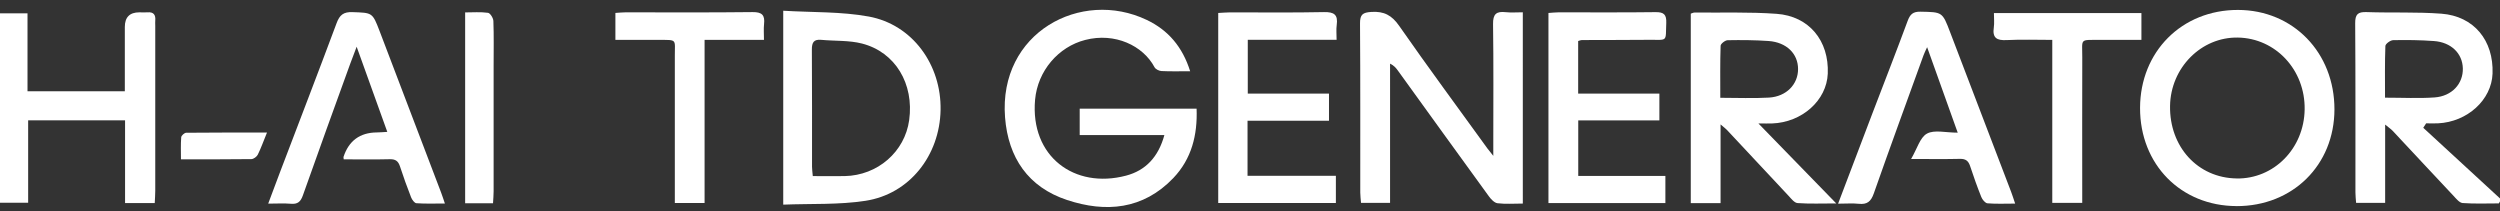
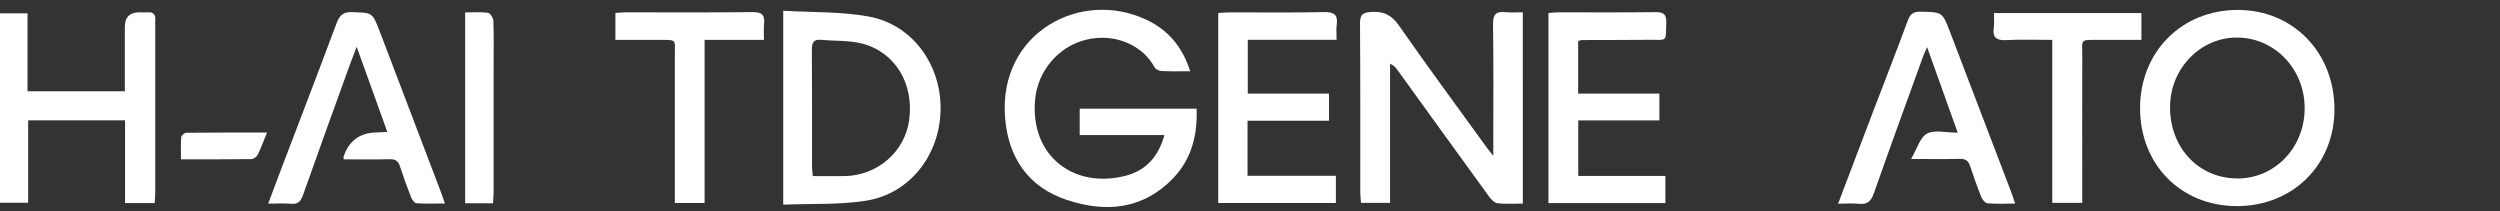
<svg xmlns="http://www.w3.org/2000/svg" id="_レイヤー_1" viewBox="0 0 624.27 52.76">
  <rect x="0" y="0" width="624.27" height="52.76" fill="#333333" stroke="none" />
  <defs>
    <style>.cls-1{fill:#fff;}</style>
  </defs>
  <path class="cls-1" d="M297.2,17.79c-2.7,0-4.95,.07-7.18-.05-.61-.03-1.47-.46-1.73-.96-2.86-5.38-9.87-8.72-17.29-6.81-6.73,1.72-11.88,7.73-12.53,14.92-1.27,14.19,9.84,22.37,22.71,18.97,4.9-1.29,8.08-4.66,9.58-10.14h-21.15v-6.58h29.19c.25,6.52-1.22,12.52-5.83,17.34-7.52,7.85-16.84,8.67-26.52,5.46-9.68-3.2-14.69-10.54-15.48-20.62-1.65-21.19,18.96-32.17,35.37-24.35,5.36,2.55,8.94,6.72,10.86,12.84Z" />
  <path class="cls-1" d="M380.26,50.83c-2.21,0-4.29,.17-6.32-.08-.79-.1-1.63-1-2.17-1.75-7.6-10.44-15.14-20.91-22.71-31.38-.46-.64-.96-1.25-1.95-1.73V50.65h-7.25c-.06-.82-.19-1.69-.19-2.56-.01-14.08,.04-28.16-.06-42.25-.01-2.21,.66-2.72,2.82-2.86,3.17-.2,5.11,.82,6.96,3.48,7.19,10.32,14.67,20.43,22.04,30.62,.33,.45,.69,.88,1.46,1.84,0-1.44,0-2.3,0-3.15,0-9.92,.08-19.83-.06-29.75-.04-2.51,.82-3.24,3.15-2.98,1.37,.15,2.78,.03,4.28,.03V50.83Z" />
  <path class="cls-1" d="M558.47,51.46c-13.9-.03-24.11-10.42-24.08-24.5,.03-14.08,10.44-24.5,24.45-24.48,13.79,.02,24.12,10.67,24.09,24.86-.03,13.89-10.44,24.16-24.46,24.13Zm0-6.89c9.34,.15,16.88-7.49,17.02-17.25,.15-9.84-7.22-17.77-16.66-17.94-9.16-.17-16.81,7.54-16.95,17.08-.16,10.22,6.93,17.95,16.59,18.1Z" />
-   <path class="cls-1" d="M429.65,50.72h-7.45V3.41c.33-.1,.64-.28,.95-.28,6.83,.07,13.68-.17,20.47,.32,8.14,.58,13.13,6.74,12.79,14.94-.28,6.68-6.41,12.17-13.92,12.44-.89,.03-1.79,0-3.4,0,6.62,6.8,12.78,13.13,19.44,19.97-3.64,0-6.67,.13-9.67-.09-.79-.06-1.58-1.1-2.24-1.81-5.13-5.46-10.24-10.95-15.36-16.42-.33-.35-.73-.64-1.62-1.41v19.65Zm-.09-26.3c4.35,0,8.27,.18,12.17-.05,4.35-.26,7.27-3.32,7.26-7.13,0-3.83-2.88-6.68-7.35-7-3.4-.24-6.82-.26-10.23-.2-.62,.01-1.75,.89-1.76,1.39-.14,4.23-.08,8.46-.08,12.99Z" />
-   <path class="cls-1" d="M605.12,31.92c6.48,5.96,12.96,11.93,19.43,17.89-.19,.33-.38,.66-.57,.98-3.01,0-6.04,.13-9.04-.09-.8-.06-1.61-1.08-2.27-1.79-5.08-5.39-10.12-10.82-15.19-16.23-.42-.45-.95-.8-1.89-1.57v19.54h-7.25c-.06-.84-.17-1.72-.17-2.6-.01-14.08,.04-28.15-.06-42.23-.02-2.22,.65-2.88,2.83-2.8,6.24,.22,12.5-.07,18.71,.4,8.12,.62,13.06,6.69,12.76,14.96-.24,6.56-6.29,12.08-13.65,12.42-.97,.04-1.95,0-2.93,0l-.72,1.1Zm-9.56-7.53c4.43,0,8.42,.22,12.38-.06,4.34-.31,7.15-3.44,7.05-7.26-.09-3.72-2.9-6.51-7.21-6.82-3.39-.25-6.8-.29-10.19-.22-.69,.01-1.92,.92-1.94,1.45-.16,4.21-.09,8.43-.09,12.92Z" />
  <path class="cls-1" d="M195.58,2.68c7.35,.44,14.5,.19,21.37,1.45,10.9,2.01,18.13,12.03,17.92,23.33-.21,11.35-7.75,20.99-18.75,22.68-6.67,1.03-13.55,.68-20.54,.96V2.68Zm7.38,41.29c2.84,0,5.41,.04,7.98,0,8.23-.17,15-6.07,16.09-13.98,1.25-9.05-3.45-16.98-11.79-19.12-3.24-.83-6.75-.6-10.13-.92-1.91-.18-2.39,.64-2.38,2.45,.07,9.74,.03,19.48,.04,29.22,0,.65,.1,1.3,.19,2.36Z" />
  <path class="cls-1" d="M31.17,22.79c0-5.43,0-10.74,0-16.05q0-3.66,3.63-3.66c.67,0,1.34,.05,2,0,1.57-.14,2.11,.63,1.97,2.08-.04,.41,0,.83,0,1.25,0,13.75,0,27.49,0,41.24,0,.98-.08,1.96-.13,3.06h-7.41V30.04H7.03v20.58H-.29V3.33H6.87V22.79H31.17Z" />
  <path class="cls-1" d="M333.77,9.94h-22.19v13.44h20.28v6.77h-20.34v13.75h22.06v6.79h-29.38V3.24c.99-.05,1.96-.14,2.94-.15,7.83-.01,15.66,.1,23.48-.07,2.55-.05,3.52,.67,3.17,3.21-.16,1.12-.03,2.27-.03,3.71Z" />
  <path class="cls-1" d="M415.86,43.93v6.77h-29.2V3.24c.87-.06,1.68-.15,2.49-.16,8.08-.01,16.17,.06,24.25-.05,2.09-.03,2.76,.61,2.68,2.69-.18,4.89,.44,4.18-4.34,4.22-5.58,.05-11.17,.04-16.75,.06-.24,0-.47,.12-.91,.24v13.13h20.28v6.7h-20.26v13.86h21.76Z" />
  <path class="cls-1" d="M458.99,50.85c3-7.89,5.82-15.34,8.66-22.79,2.91-7.61,5.88-15.2,8.71-22.85,.61-1.63,1.32-2.32,3.17-2.29,5.51,.11,5.49,.02,7.44,5.14,5.06,13.29,10.16,26.57,15.23,39.86,.32,.84,.59,1.7,1,2.92-2.5,0-4.72,.11-6.91-.07-.57-.05-1.28-.92-1.54-1.57-1.02-2.54-1.94-5.14-2.8-7.74-.43-1.3-1.12-1.82-2.53-1.79-3.74,.09-7.48,.03-12.2,.03,1.5-2.55,2.22-5.39,3.97-6.34,1.85-1.01,4.68-.23,7.67-.23-2.59-7.24-5.03-14.06-7.64-21.35-.42,.94-.7,1.47-.9,2.03-4.16,11.5-8.37,22.97-12.42,34.51-.71,2.01-1.66,2.79-3.74,2.57-1.56-.17-3.15-.03-5.17-.03Z" />
  <path class="cls-1" d="M85.83,39.79c-.04-.43-.08-.52-.06-.59q1.98-6.06,8.3-6.13c.74,0,1.47-.08,2.64-.14-2.53-7.03-4.97-13.82-7.65-21.26-.7,1.85-1.17,3.04-1.61,4.26-3.96,10.94-7.94,21.87-11.81,32.84-.57,1.62-1.31,2.26-3.02,2.11-1.73-.15-3.48-.03-5.65-.03,1.07-2.85,2.04-5.45,3.02-8.04,4.7-12.35,9.46-24.68,14.07-37.05,.76-2.03,1.72-2.81,3.95-2.73,4.97,.18,4.98,.05,6.78,4.74,5.12,13.43,10.24,26.86,15.35,40.3,.29,.76,.54,1.54,.95,2.75-2.57,0-4.84,.09-7.11-.07-.49-.03-1.1-.88-1.33-1.48-1-2.55-1.93-5.14-2.78-7.74-.43-1.3-1.11-1.8-2.53-1.77-3.82,.1-7.65,.03-11.53,.03Z" />
  <path class="cls-1" d="M153.67,9.96V3.23c.91-.05,1.72-.15,2.54-.15,10.57,0,21.14,.07,31.71-.06,2.39-.03,3.12,.78,2.87,3-.13,1.21-.02,2.44-.02,3.94h-14.83V50.69h-7.43v-3.07c0-11.24,.02-22.48,0-33.71,0-4.23,.64-3.93-4.07-3.95-3.49-.01-6.98,0-10.75,0Z" />
  <path class="cls-1" d="M512.47,50.67V9.96c-3.94,0-7.68-.14-11.39,.05-2.46,.13-3.6-.53-3.21-3.15,.16-1.12,.03-2.28,.03-3.6h36.83v6.7c-3.45,0-6.91-.02-10.36,0-5.17,.03-4.4-.43-4.41,4.36-.04,11.07-.01,22.15-.01,33.22v3.12h-7.46Z" />
  <path class="cls-1" d="M116.16,3.1c1.93,0,3.84-.16,5.7,.1,.55,.08,1.32,1.31,1.34,2.04,.14,3.66,.06,7.33,.06,11,0,10.5,0,21,0,31.49,0,.98-.09,1.95-.15,3.02h-6.96V3.1Z" />
  <path class="cls-1" d="M66.67,33.1c-.9,2.2-1.5,3.91-2.3,5.52-.26,.52-1.05,1.11-1.61,1.11-5.72,.08-11.45,.05-17.57,.05,0-1.93-.08-3.72,.06-5.5,.03-.43,.81-1.13,1.25-1.13,6.54-.07,13.07-.05,20.17-.05Z" />
</svg>